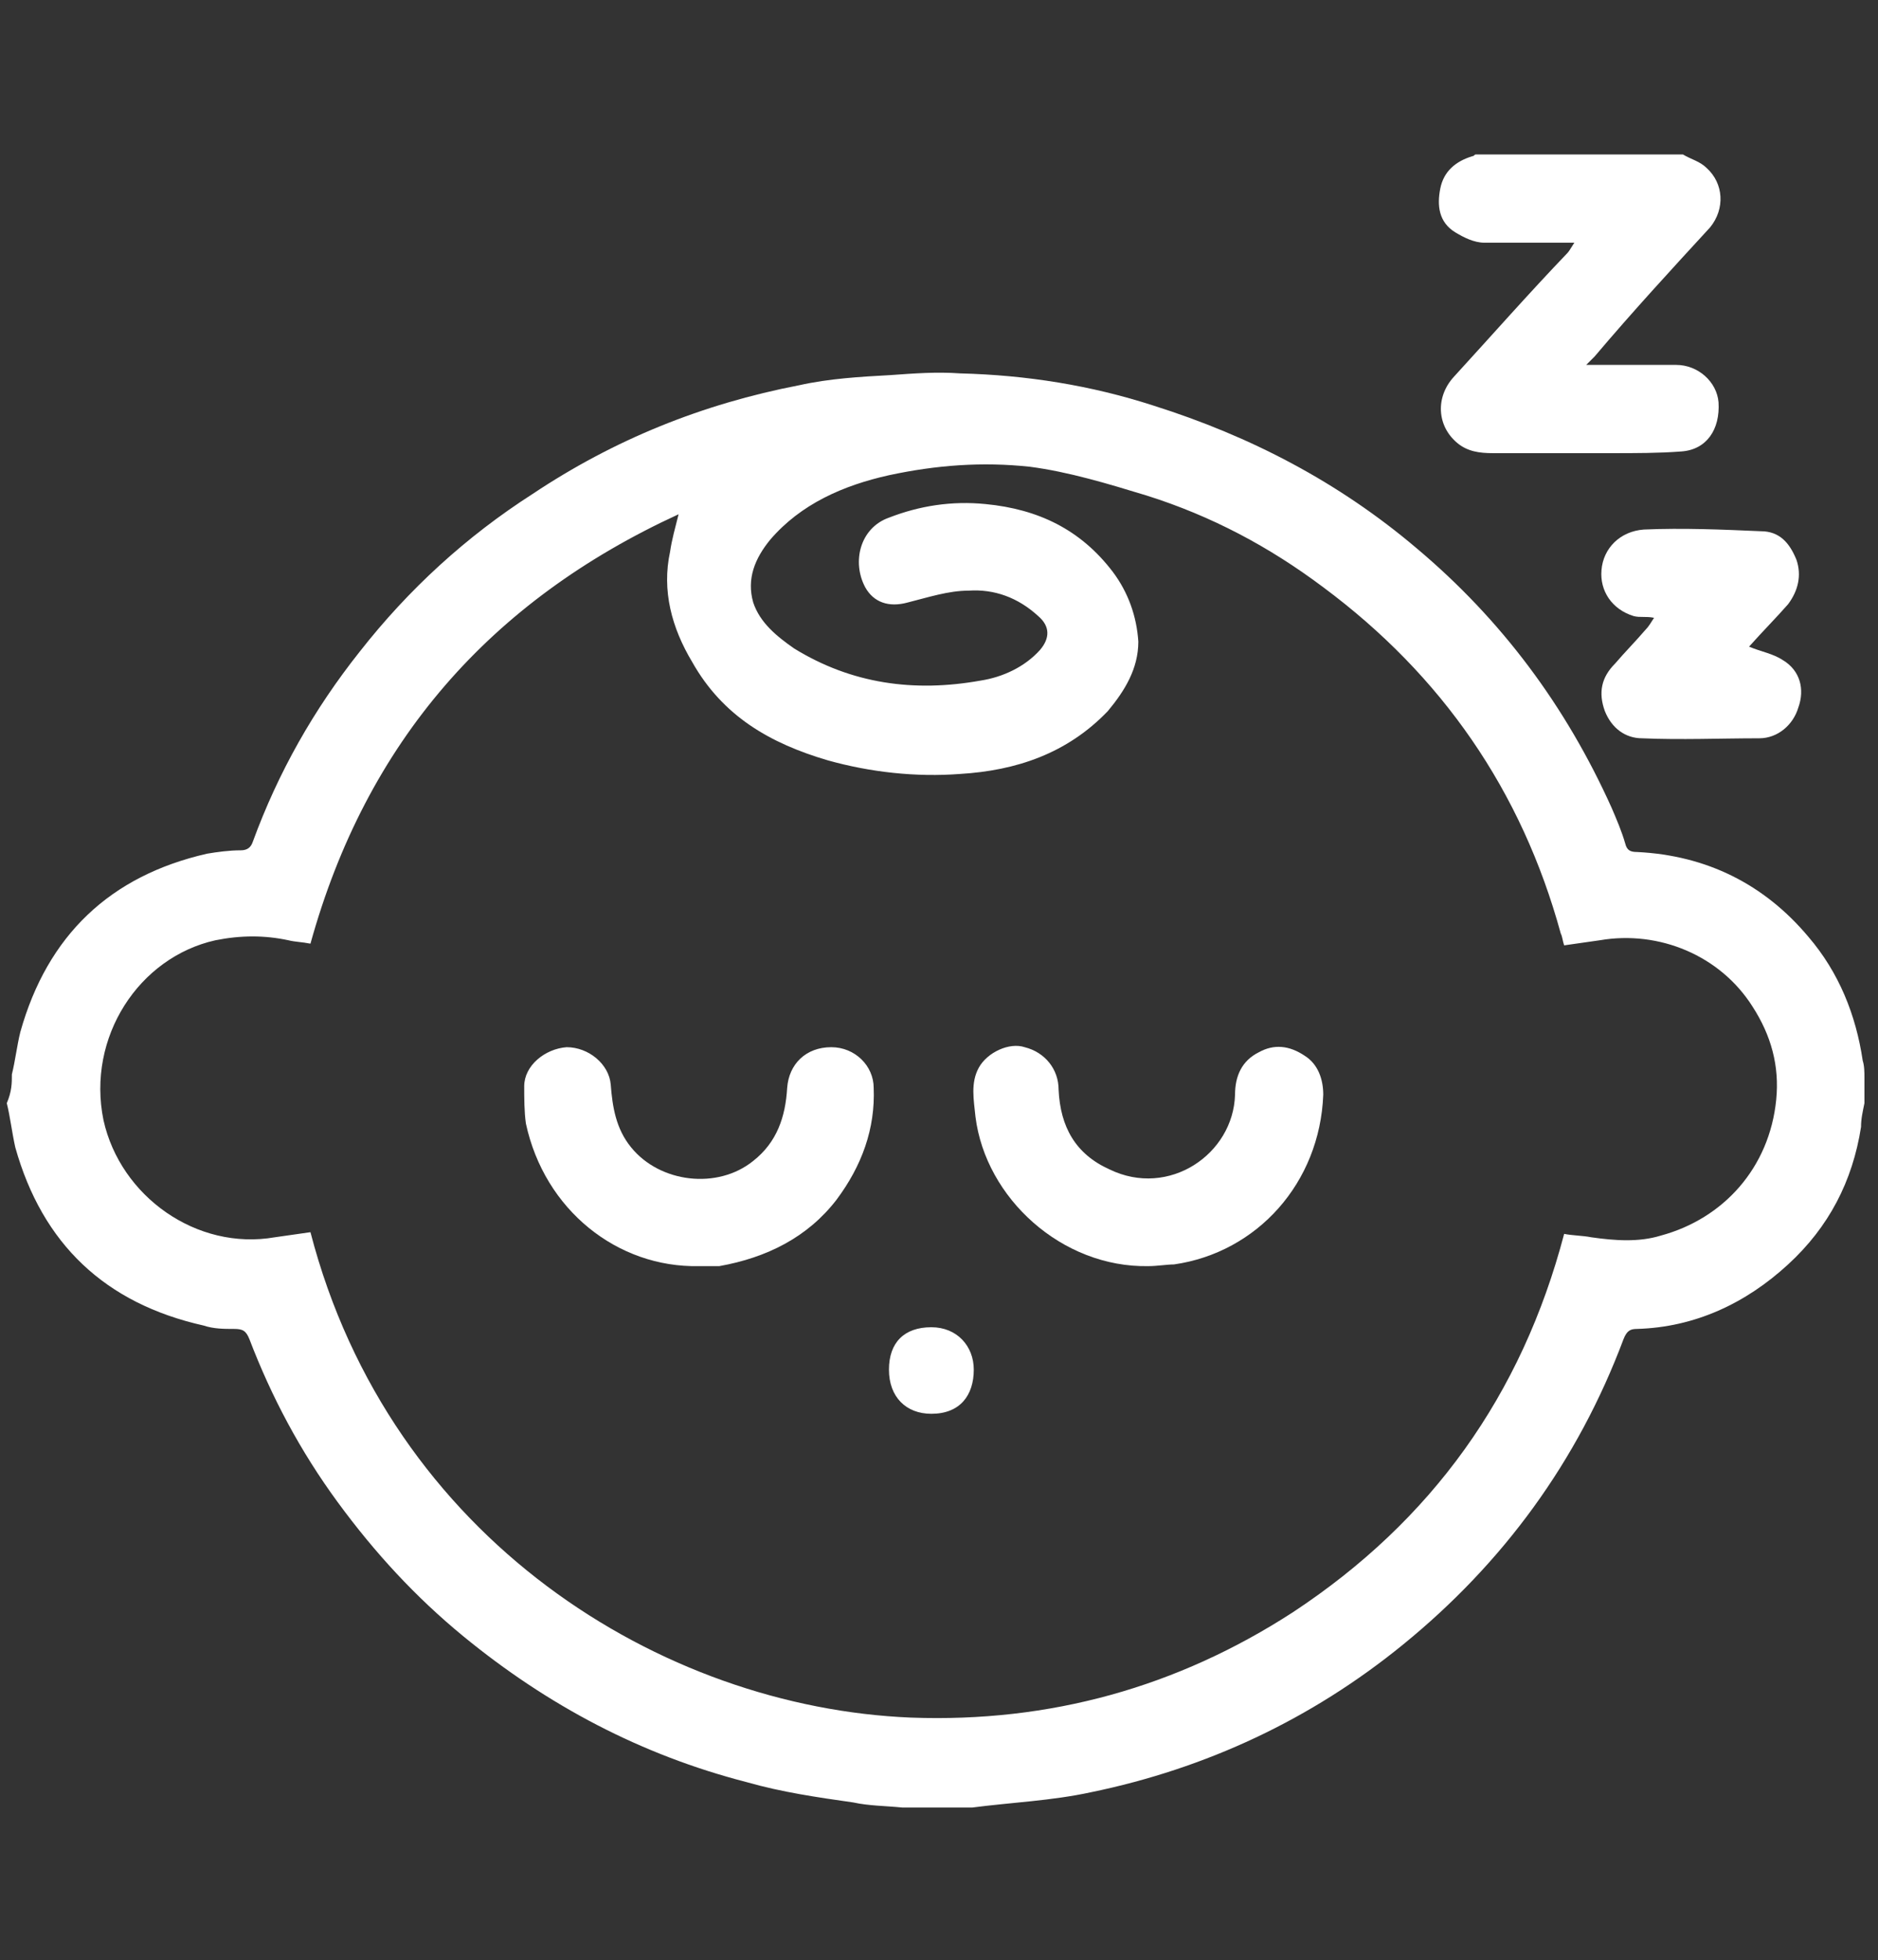
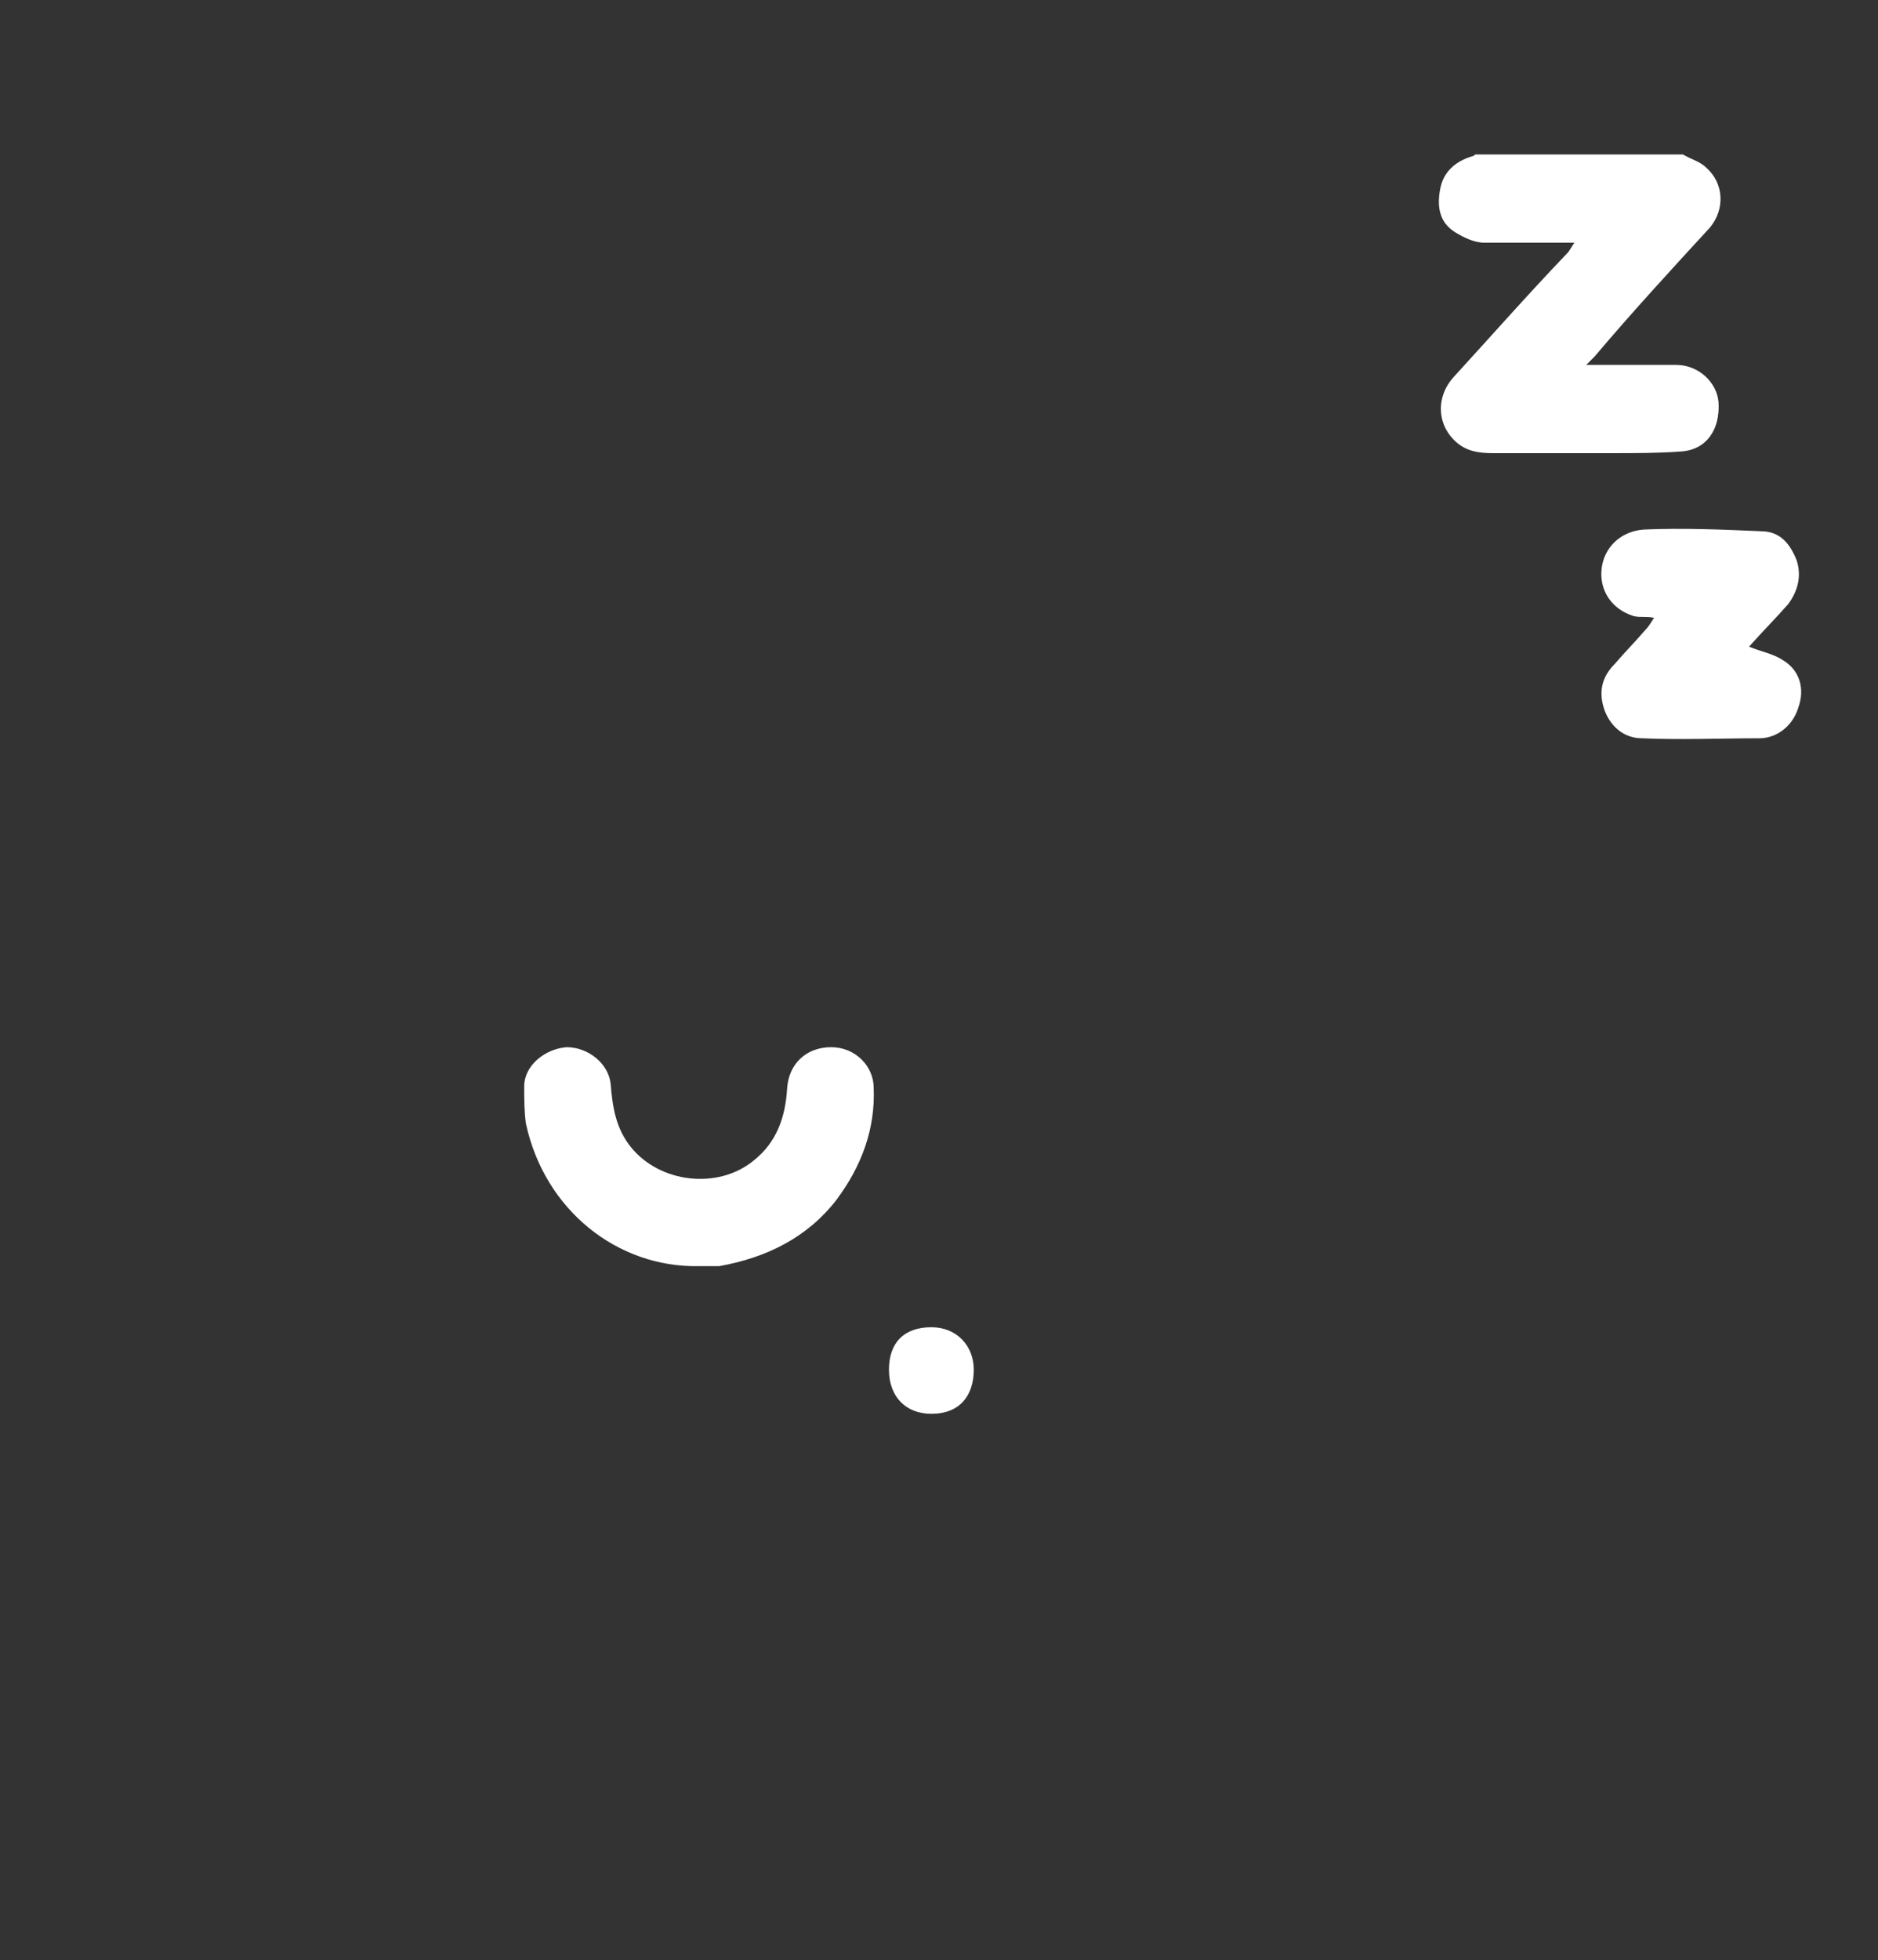
<svg xmlns="http://www.w3.org/2000/svg" id="Слой_1" x="0px" y="0px" viewBox="0 0 110.7 115.5" style="enable-background:new 0 0 110.7 115.5;" xml:space="preserve">
  <rect x="0" y="0" width="110.7" height="115.5" fill="#333333" stroke="none" />
  <style type="text/css"> .st0{fill:#FFFFFF;} </style>
  <title>4_1</title>
  <g>
-     <path class="st0" d="M0.7,63.3c0.2-0.8,0.3-1.7,0.5-2.5c1.6-5.7,5.3-9.2,11-10.5c0.6-0.1,1.3-0.2,2-0.2c0.4,0,0.6-0.2,0.7-0.5 c1.5-4.1,3.6-7.8,6.3-11.2c2.9-3.7,6.3-6.8,10.2-9.3c4.8-3.2,10-5.3,15.7-6.4c1.8-0.4,3.6-0.5,5.4-0.6c1.4-0.1,2.7-0.2,4.1-0.1 c3.9,0.1,7.7,0.7,11.4,1.9c5.7,1.8,10.9,4.5,15.5,8.4c5,4.2,8.8,9.3,11.5,15.3c0.3,0.7,0.6,1.4,0.8,2.1c0.1,0.4,0.3,0.5,0.7,0.5 c4.1,0.2,7.5,1.9,10.1,5c1.8,2.1,2.8,4.6,3.2,7.3c0.1,0.3,0.1,0.7,0.1,1c0,0.5,0,1,0,1.5c-0.1,0.5-0.2,0.9-0.2,1.4 c-0.5,3.2-1.9,5.9-4.3,8.1c-2.5,2.3-5.5,3.7-8.9,3.8c-0.4,0-0.6,0.1-0.8,0.6c-2.7,7.2-7.1,13.2-13,18c-5.4,4.4-11.6,7.3-18.4,8.7 c-2.3,0.5-4.7,0.6-7,0.9c-0.2,0-3.9,0-4.1,0c-1-0.1-2-0.1-2.9-0.3c-2.1-0.3-4.2-0.6-6.3-1.2c-6.2-1.6-11.7-4.5-16.7-8.6 c-2.8-2.3-5.2-4.9-7.4-7.9s-3.9-6.2-5.2-9.6c-0.2-0.5-0.4-0.6-0.9-0.6c-0.6,0-1.2,0-1.8-0.2c-5.8-1.3-9.5-4.8-11.1-10.5 c-0.2-0.9-0.3-1.8-0.5-2.6C0.7,64.3,0.7,63.8,0.7,63.3z M18.3,55.6c-0.5-0.1-0.9-0.1-1.3-0.2c-1.4-0.3-2.8-0.3-4.3,0 c-4.5,1-7.6,5.7-6.6,10.6c1,4.5,5.5,7.7,10.1,6.9c0.7-0.1,1.4-0.2,2.1-0.3c4.7,18.1,20.7,28,35.4,28.6c8.2,0.3,15.7-1.8,22.5-6.2 c8.2-5.4,13.5-12.8,16-22.3c0.5,0.1,1.1,0.1,1.6,0.2c1.4,0.2,2.8,0.3,4.1-0.1c3.7-1,6.4-4,6.8-8c0.2-2-0.3-3.8-1.4-5.5 c-1.9-3-5.5-4.5-9-3.9c-0.7,0.1-1.4,0.2-2.1,0.3c-0.1-0.3-0.1-0.5-0.2-0.7c-2.3-8.4-7-15.2-14-20.4c-3.2-2.4-6.6-4.2-10.4-5.4 c-2.3-0.7-4.6-1.4-6.9-1.7c-2.8-0.3-5.5-0.1-8.3,0.5c-2.7,0.6-5.2,1.7-7,3.8c-0.9,1.1-1.4,2.3-1,3.7c0.4,1.2,1.4,2,2.4,2.7 c3.4,2.1,7.1,2.6,11,1.9c1.3-0.2,2.6-0.8,3.5-1.8c0.6-0.7,0.6-1.4-0.1-2c-1.2-1.1-2.6-1.6-4.1-1.5c-1.2,0-2.4,0.4-3.6,0.7 c-1.1,0.3-2,0-2.5-0.9c-0.8-1.5-0.3-3.5,1.4-4.1c1.8-0.7,3.7-1,5.7-0.8c3.1,0.3,5.6,1.5,7.5,4c0.9,1.2,1.4,2.6,1.5,4.1 c0,1.6-0.8,2.9-1.8,4.1c-2.4,2.5-5.4,3.5-8.7,3.7c-2.6,0.2-5.3-0.1-7.8-0.8c-3.4-1-6.2-2.6-8-5.8c-1.2-2-1.8-4.2-1.3-6.5 c0.1-0.7,0.3-1.4,0.5-2.2C28.9,35.4,21.6,43.7,18.3,55.6z" />
    <path class="st0" d="M99.2,9.1c0.5,0.3,1,0.4,1.4,0.8c1,0.9,1.1,2.4,0.2,3.5c-2.3,2.5-4.6,5-6.8,7.6c-0.1,0.1-0.3,0.3-0.5,0.5 c0.3,0,0.4,0,0.6,0c1.6,0,3.2,0,4.7,0c1.3,0,2.4,1,2.5,2.2c0.1,1.6-0.7,2.8-2.2,2.9c-1.3,0.1-2.7,0.1-4.1,0.1c-2.3,0-4.7,0-7,0 c-0.8,0-1.5-0.1-2.1-0.6c-1.2-1-1.3-2.7-0.2-3.9c2.2-2.4,4.4-4.9,6.7-7.3c0.1-0.1,0.2-0.3,0.4-0.6c-1.8,0-3.5,0-5.3,0 c-0.6,0-1.2-0.3-1.7-0.6c-1-0.6-1.1-1.6-0.9-2.6s0.9-1.6,1.9-1.9c0.1,0,0.1-0.1,0.2-0.1C91.2,9.1,95.2,9.1,99.2,9.1z" />
    <path class="st0" d="M103.1,38.1c0.7,0.3,1.4,0.4,2,0.8c1,0.6,1.3,1.7,0.9,2.8c-0.3,1-1.2,1.8-2.3,1.8c-2.3,0-4.6,0.1-6.9,0 c-1,0-1.8-0.6-2.2-1.6c-0.4-1.1-0.2-2,0.6-2.8c0.6-0.7,1.2-1.3,1.8-2c0.2-0.2,0.3-0.4,0.5-0.7c-0.5-0.1-0.8,0-1.2-0.1 c-1.3-0.4-2-1.5-1.9-2.7c0.1-1.3,1.1-2.3,2.5-2.4c2.3-0.1,4.6,0,6.9,0.1c1.1,0,1.7,0.7,2.1,1.7c0.3,0.9,0.1,1.8-0.5,2.6 C104.7,36.4,103.9,37.2,103.1,38.1z" />
    <path class="st0" d="M41.2,74.6c-4.8,0.1-9.1-3.3-10.2-8.4c-0.1-0.7-0.1-1.5-0.1-2.2c0-1.2,1.2-2.2,2.5-2.3c1.3,0,2.5,1,2.6,2.2 c0.1,1.3,0.3,2.6,1.2,3.7c1.7,2.1,5.1,2.5,7.2,0.8c1.4-1.1,1.9-2.6,2-4.3c0.1-1.4,1.1-2.4,2.6-2.4c1.4,0,2.5,1.1,2.5,2.4 c0.1,2.4-0.7,4.6-2.2,6.6c-1.7,2.2-4.1,3.4-6.9,3.9C42.1,74.6,41.7,74.6,41.2,74.6z" />
-     <path class="st0" d="M67.7,74.6c-5.1,0.1-9.6-4-10.2-8.8c-0.1-1-0.3-2,0.2-2.9s1.8-1.5,2.7-1.2c1.2,0.3,2,1.3,2,2.5 c0.1,2.2,1,3.8,3,4.7c3.5,1.7,7.3-0.9,7.4-4.4c0-1.1,0.4-2,1.4-2.5c0.9-0.5,1.8-0.4,2.7,0.2c0.8,0.5,1.1,1.4,1.1,2.3 c-0.2,5.2-3.9,9.3-8.8,10C68.8,74.5,68.2,74.6,67.7,74.6z" />
    <path class="st0" d="M52.4,80.7c0-1.6,0.9-2.5,2.5-2.5c1.5,0,2.5,1.1,2.5,2.5c0,1.5-0.8,2.6-2.5,2.6C53.4,83.3,52.4,82.3,52.4,80.7 z" />
  </g>
</svg>